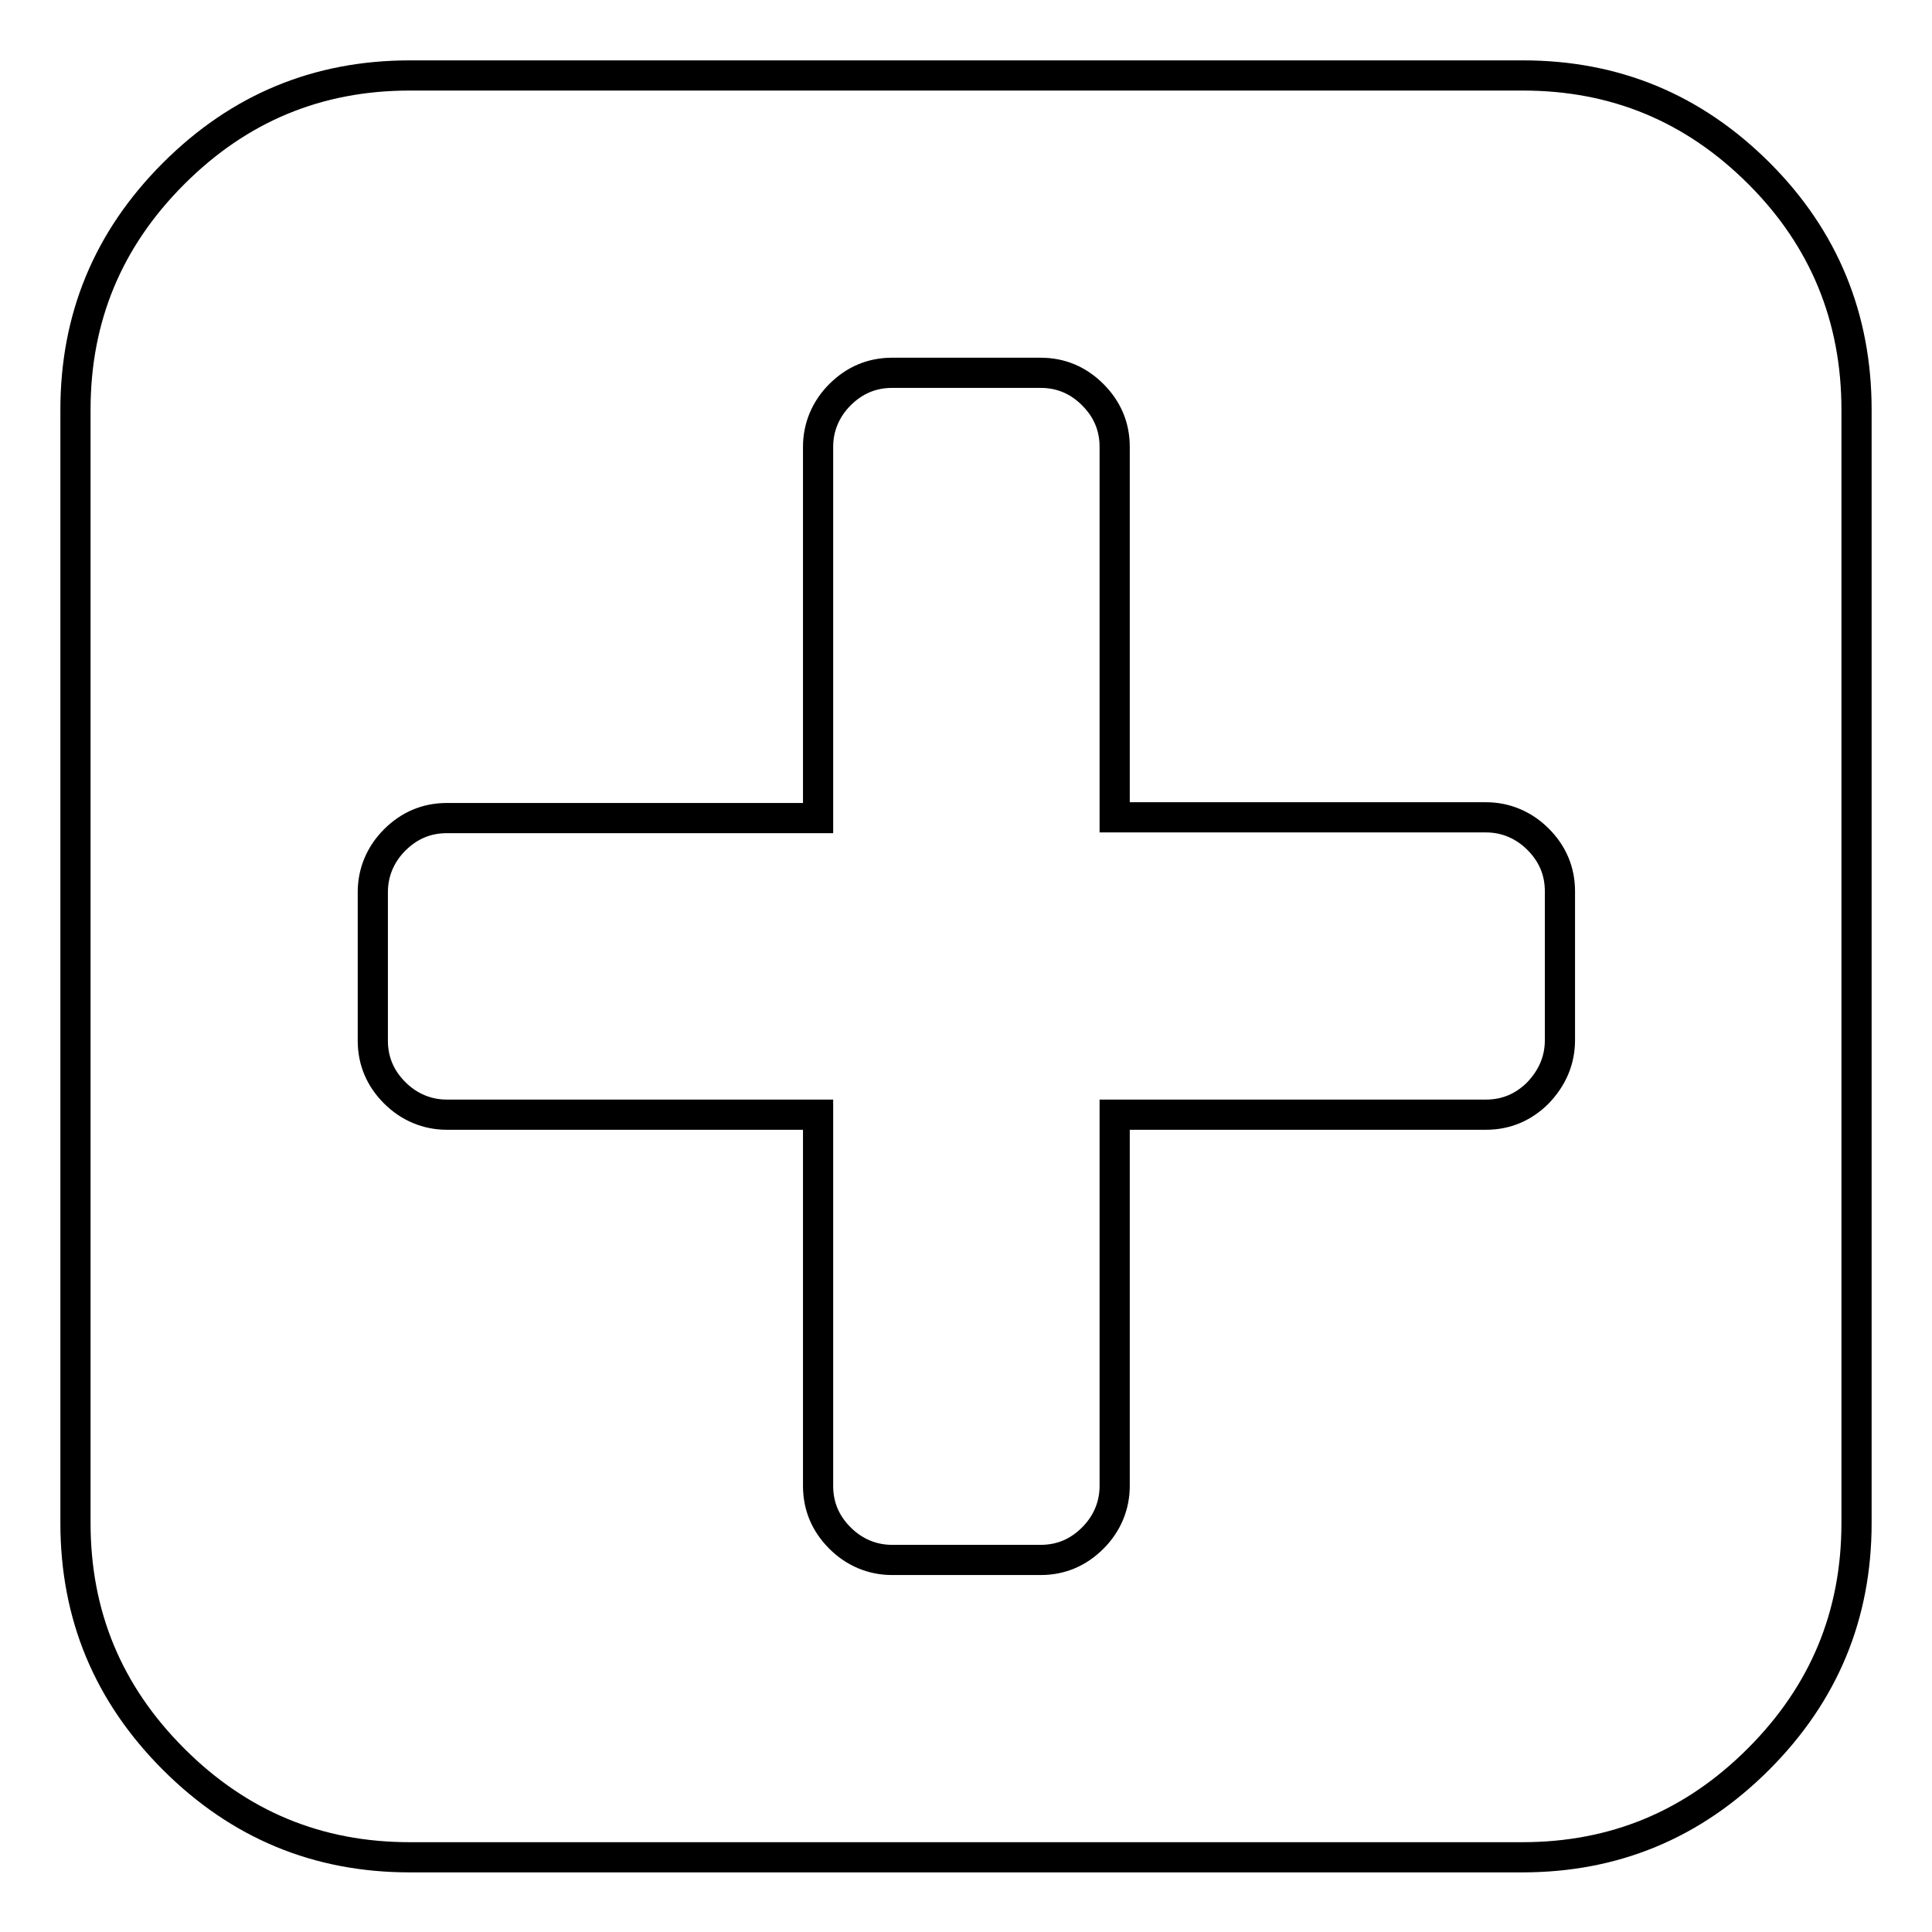
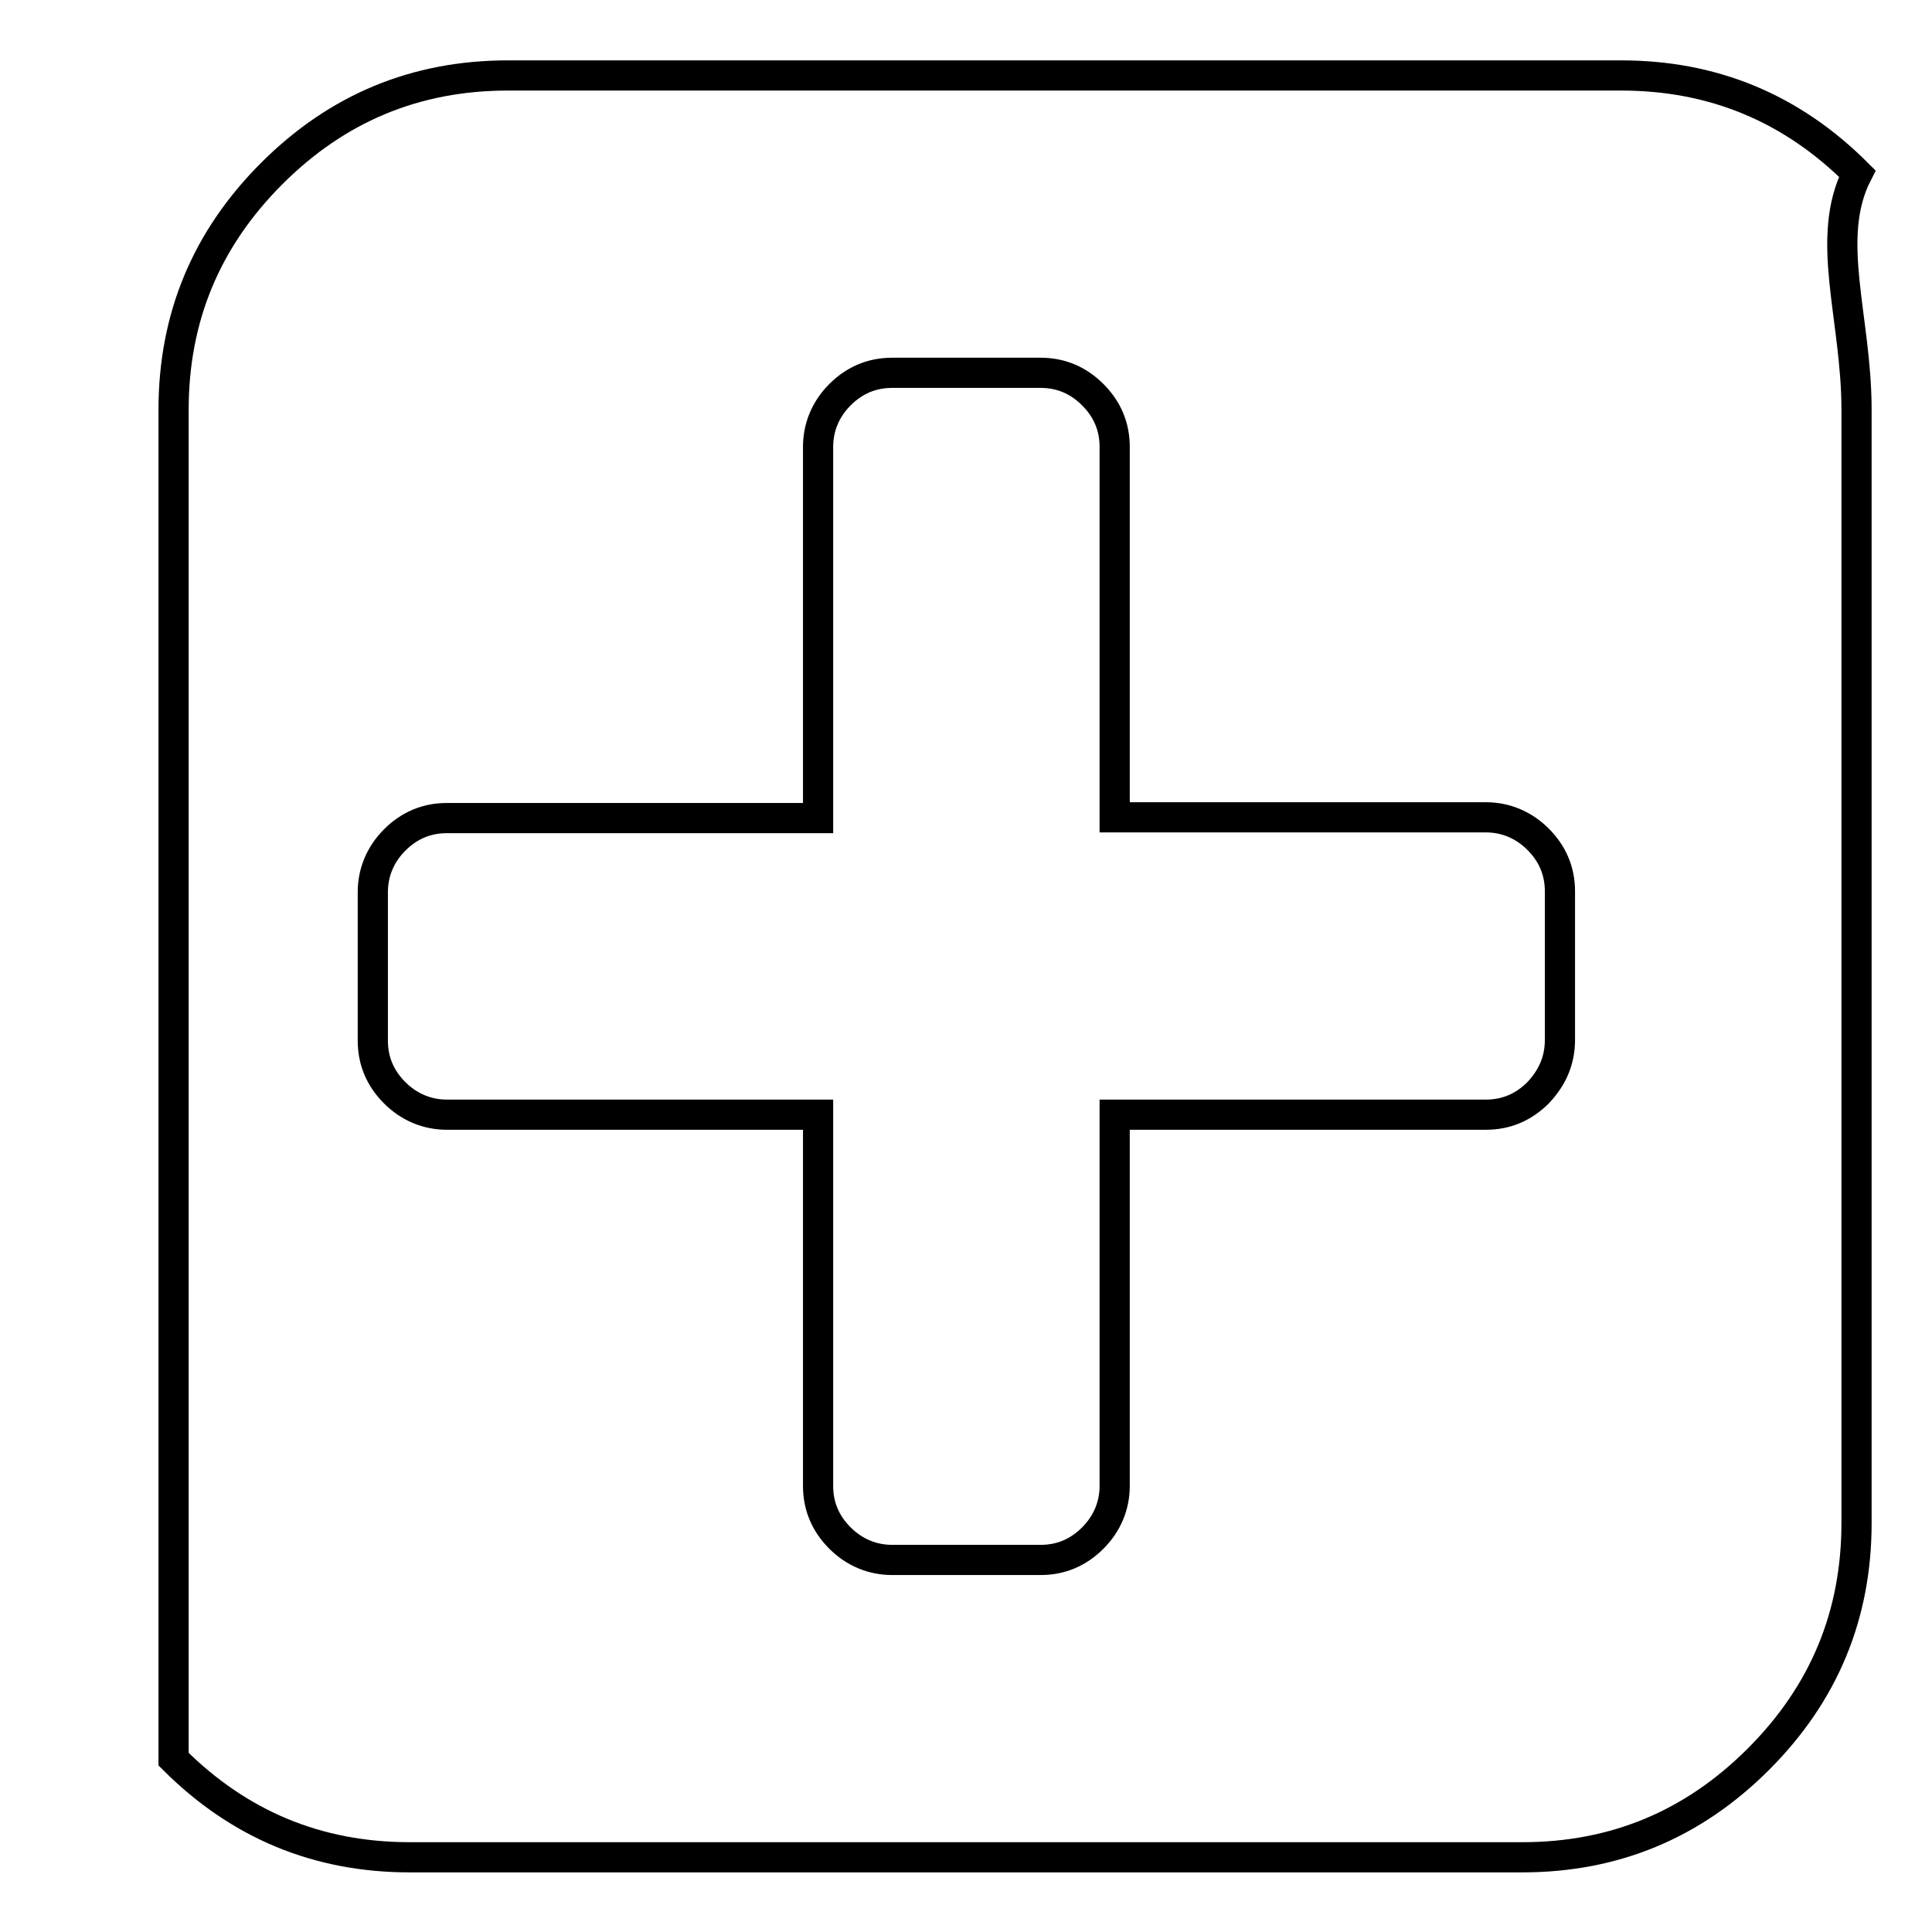
<svg xmlns="http://www.w3.org/2000/svg" version="1.1" x="0px" y="0px" viewBox="0 0 256 256" enable-background="new 0 0 256 256" xml:space="preserve">
  <g>
-     <path stroke-width="4" fill-opacity="0" stroke="#000000" d="M206.7,137.8v-19.7c0-2.7-1-5-2.9-6.9c-1.9-1.9-4.3-2.9-6.9-2.9h-49.2V59.2c0-2.7-1-5-2.9-6.9 c-1.9-1.9-4.2-2.9-6.9-2.9h-19.7c-2.7,0-5,1-6.9,2.9s-2.9,4.3-2.9,6.9v49.2H59.2c-2.7,0-5,1-6.9,2.9s-2.9,4.3-2.9,6.9v19.7 c0,2.7,1,5,2.9,6.9c1.9,1.9,4.3,2.9,6.9,2.9h49.2v49.2c0,2.7,1,5,2.9,6.9c1.9,1.9,4.3,2.9,6.9,2.9h19.7c2.7,0,5-1,6.9-2.9 c1.9-1.9,2.9-4.3,2.9-6.9v-49.2h49.2c2.7,0,5-1,6.9-2.9C205.7,142.8,206.7,140.5,206.7,137.8z M246,54.3v147.5 c0,12.2-4.3,22.6-13,31.3c-8.7,8.7-19.1,13-31.3,13H54.3c-12.2,0-22.6-4.3-31.3-13c-8.7-8.7-13-19.1-13-31.3V54.3 c0-12.2,4.3-22.6,13-31.3c8.7-8.7,19.1-13,31.3-13h147.5c12.2,0,22.6,4.3,31.3,13C241.7,31.6,246,42.1,246,54.3z" />
+     <path stroke-width="4" fill-opacity="0" stroke="#000000" d="M206.7,137.8v-19.7c0-2.7-1-5-2.9-6.9c-1.9-1.9-4.3-2.9-6.9-2.9h-49.2V59.2c0-2.7-1-5-2.9-6.9 c-1.9-1.9-4.2-2.9-6.9-2.9h-19.7c-2.7,0-5,1-6.9,2.9s-2.9,4.3-2.9,6.9v49.2H59.2c-2.7,0-5,1-6.9,2.9s-2.9,4.3-2.9,6.9v19.7 c0,2.7,1,5,2.9,6.9c1.9,1.9,4.3,2.9,6.9,2.9h49.2v49.2c0,2.7,1,5,2.9,6.9c1.9,1.9,4.3,2.9,6.9,2.9h19.7c2.7,0,5-1,6.9-2.9 c1.9-1.9,2.9-4.3,2.9-6.9v-49.2h49.2c2.7,0,5-1,6.9-2.9C205.7,142.8,206.7,140.5,206.7,137.8z M246,54.3v147.5 c0,12.2-4.3,22.6-13,31.3c-8.7,8.7-19.1,13-31.3,13H54.3c-12.2,0-22.6-4.3-31.3-13V54.3 c0-12.2,4.3-22.6,13-31.3c8.7-8.7,19.1-13,31.3-13h147.5c12.2,0,22.6,4.3,31.3,13C241.7,31.6,246,42.1,246,54.3z" />
  </g>
</svg>